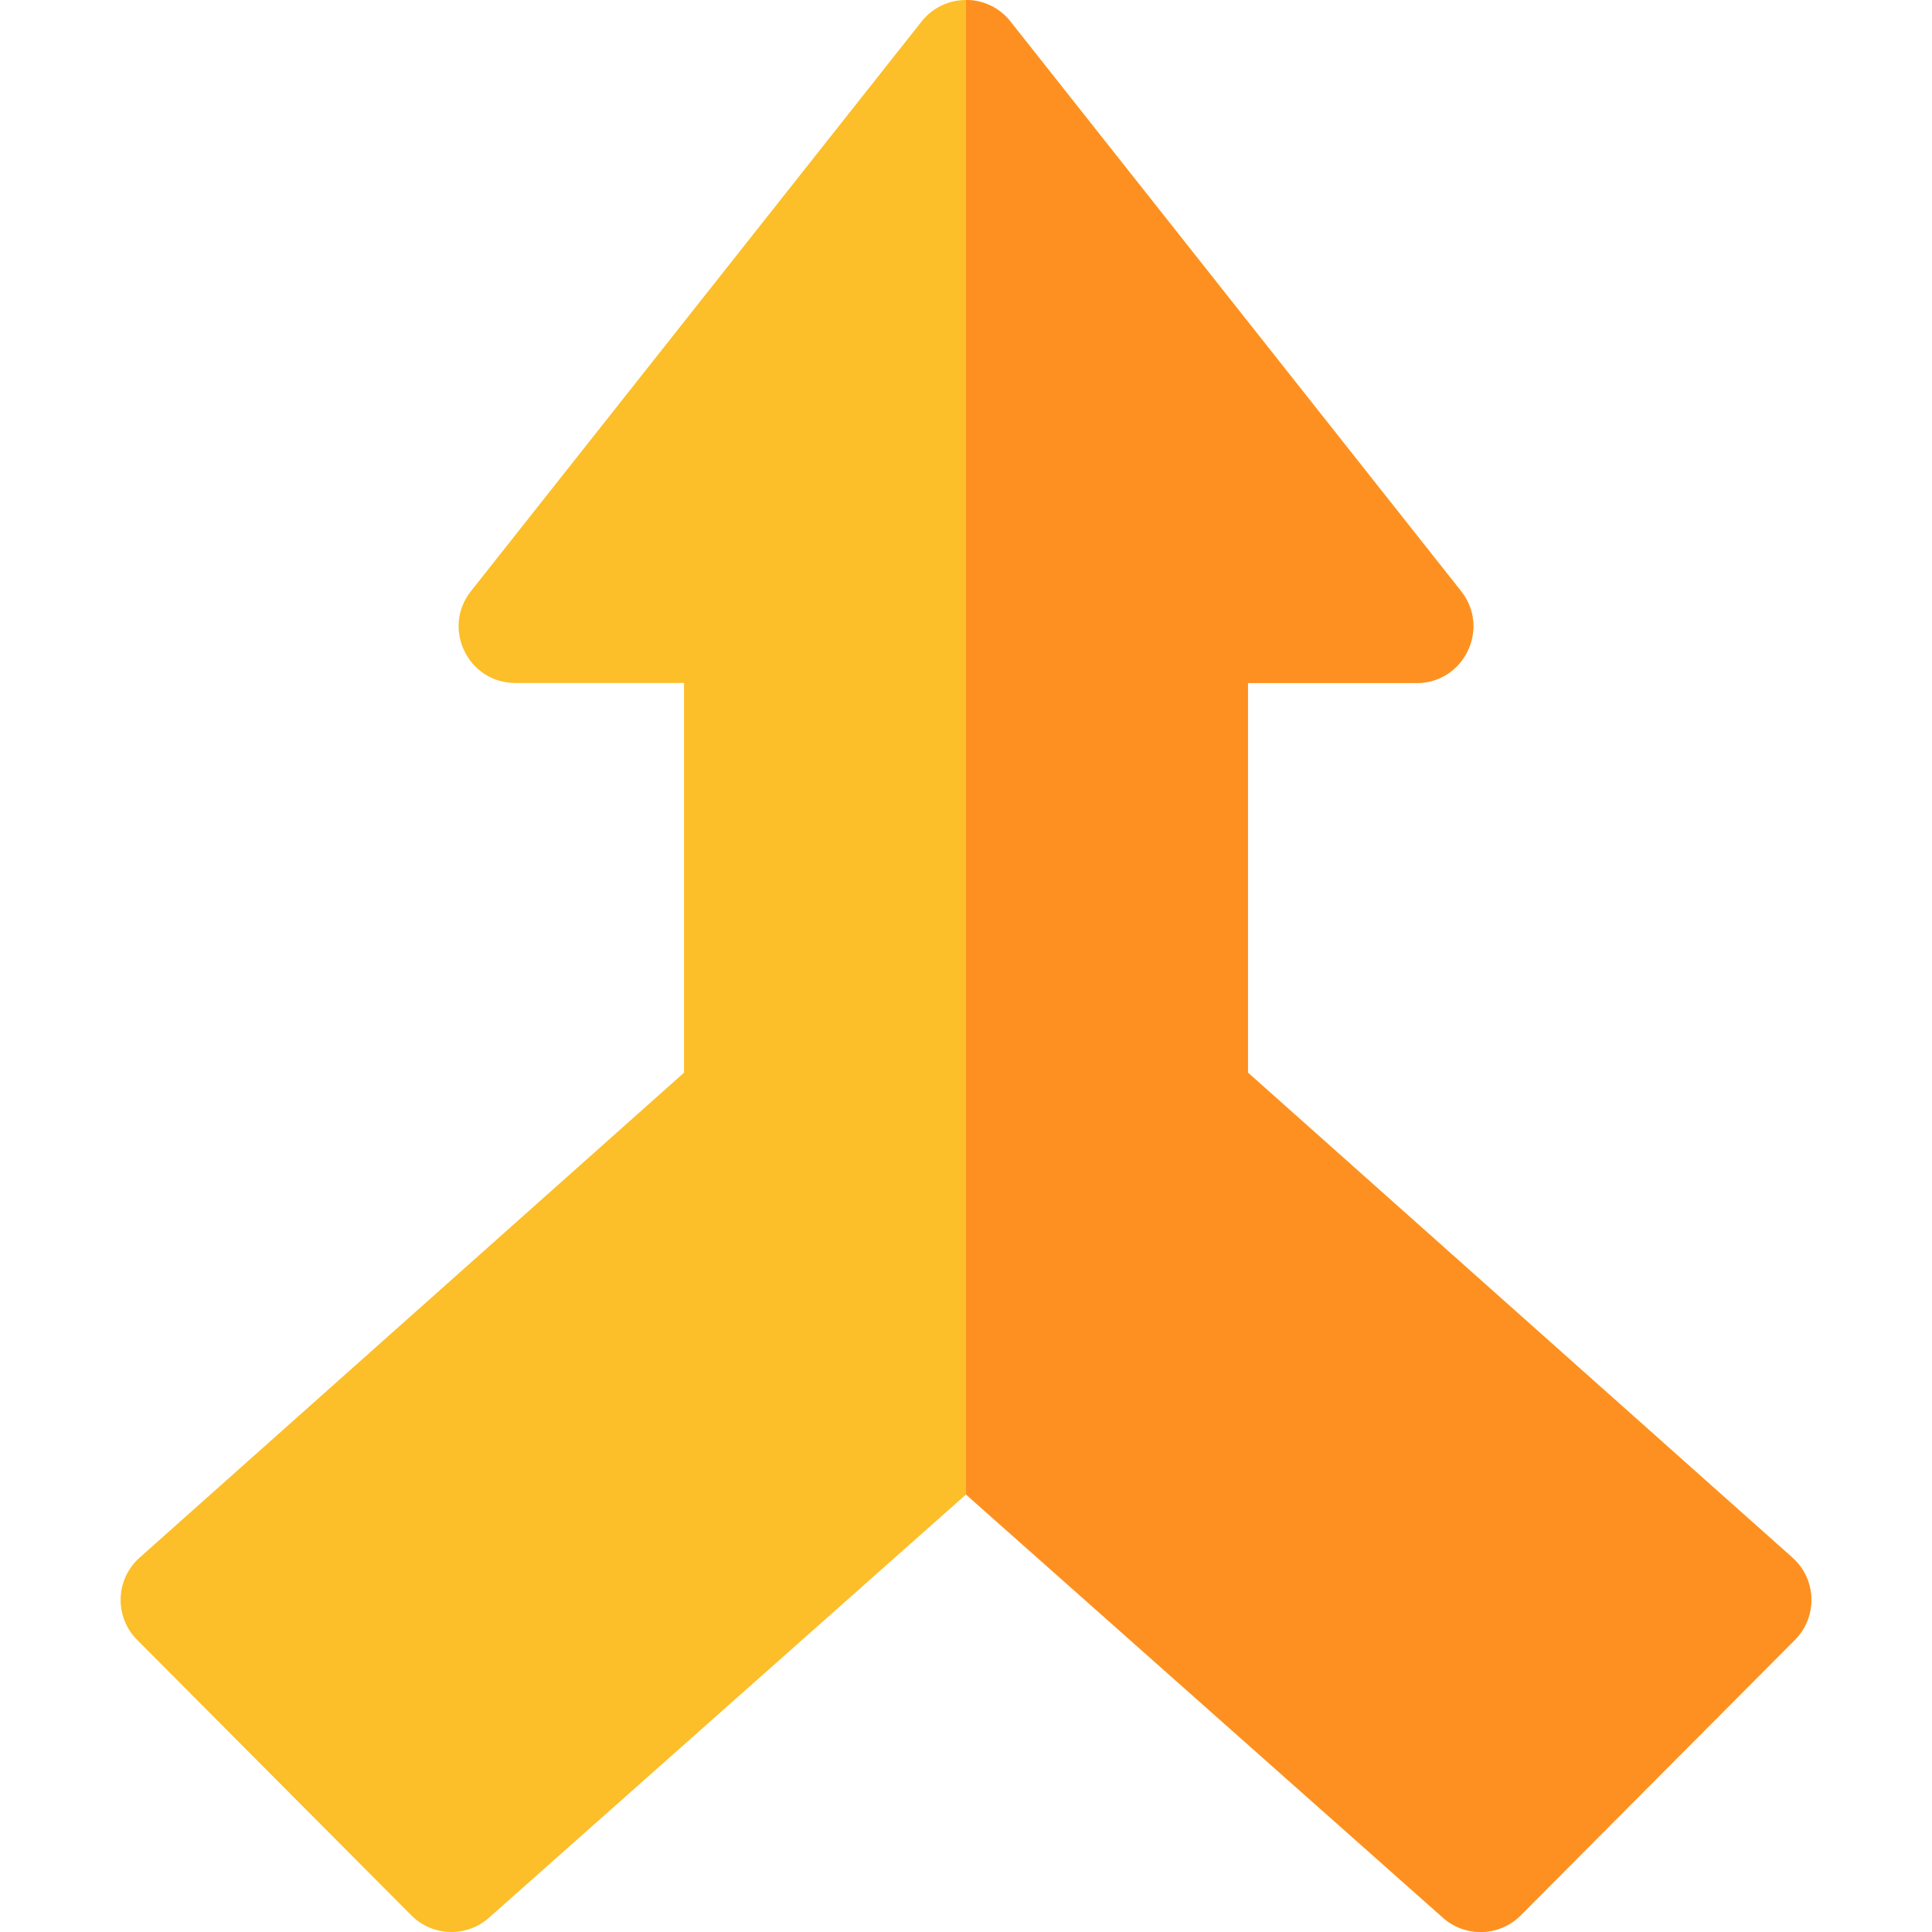
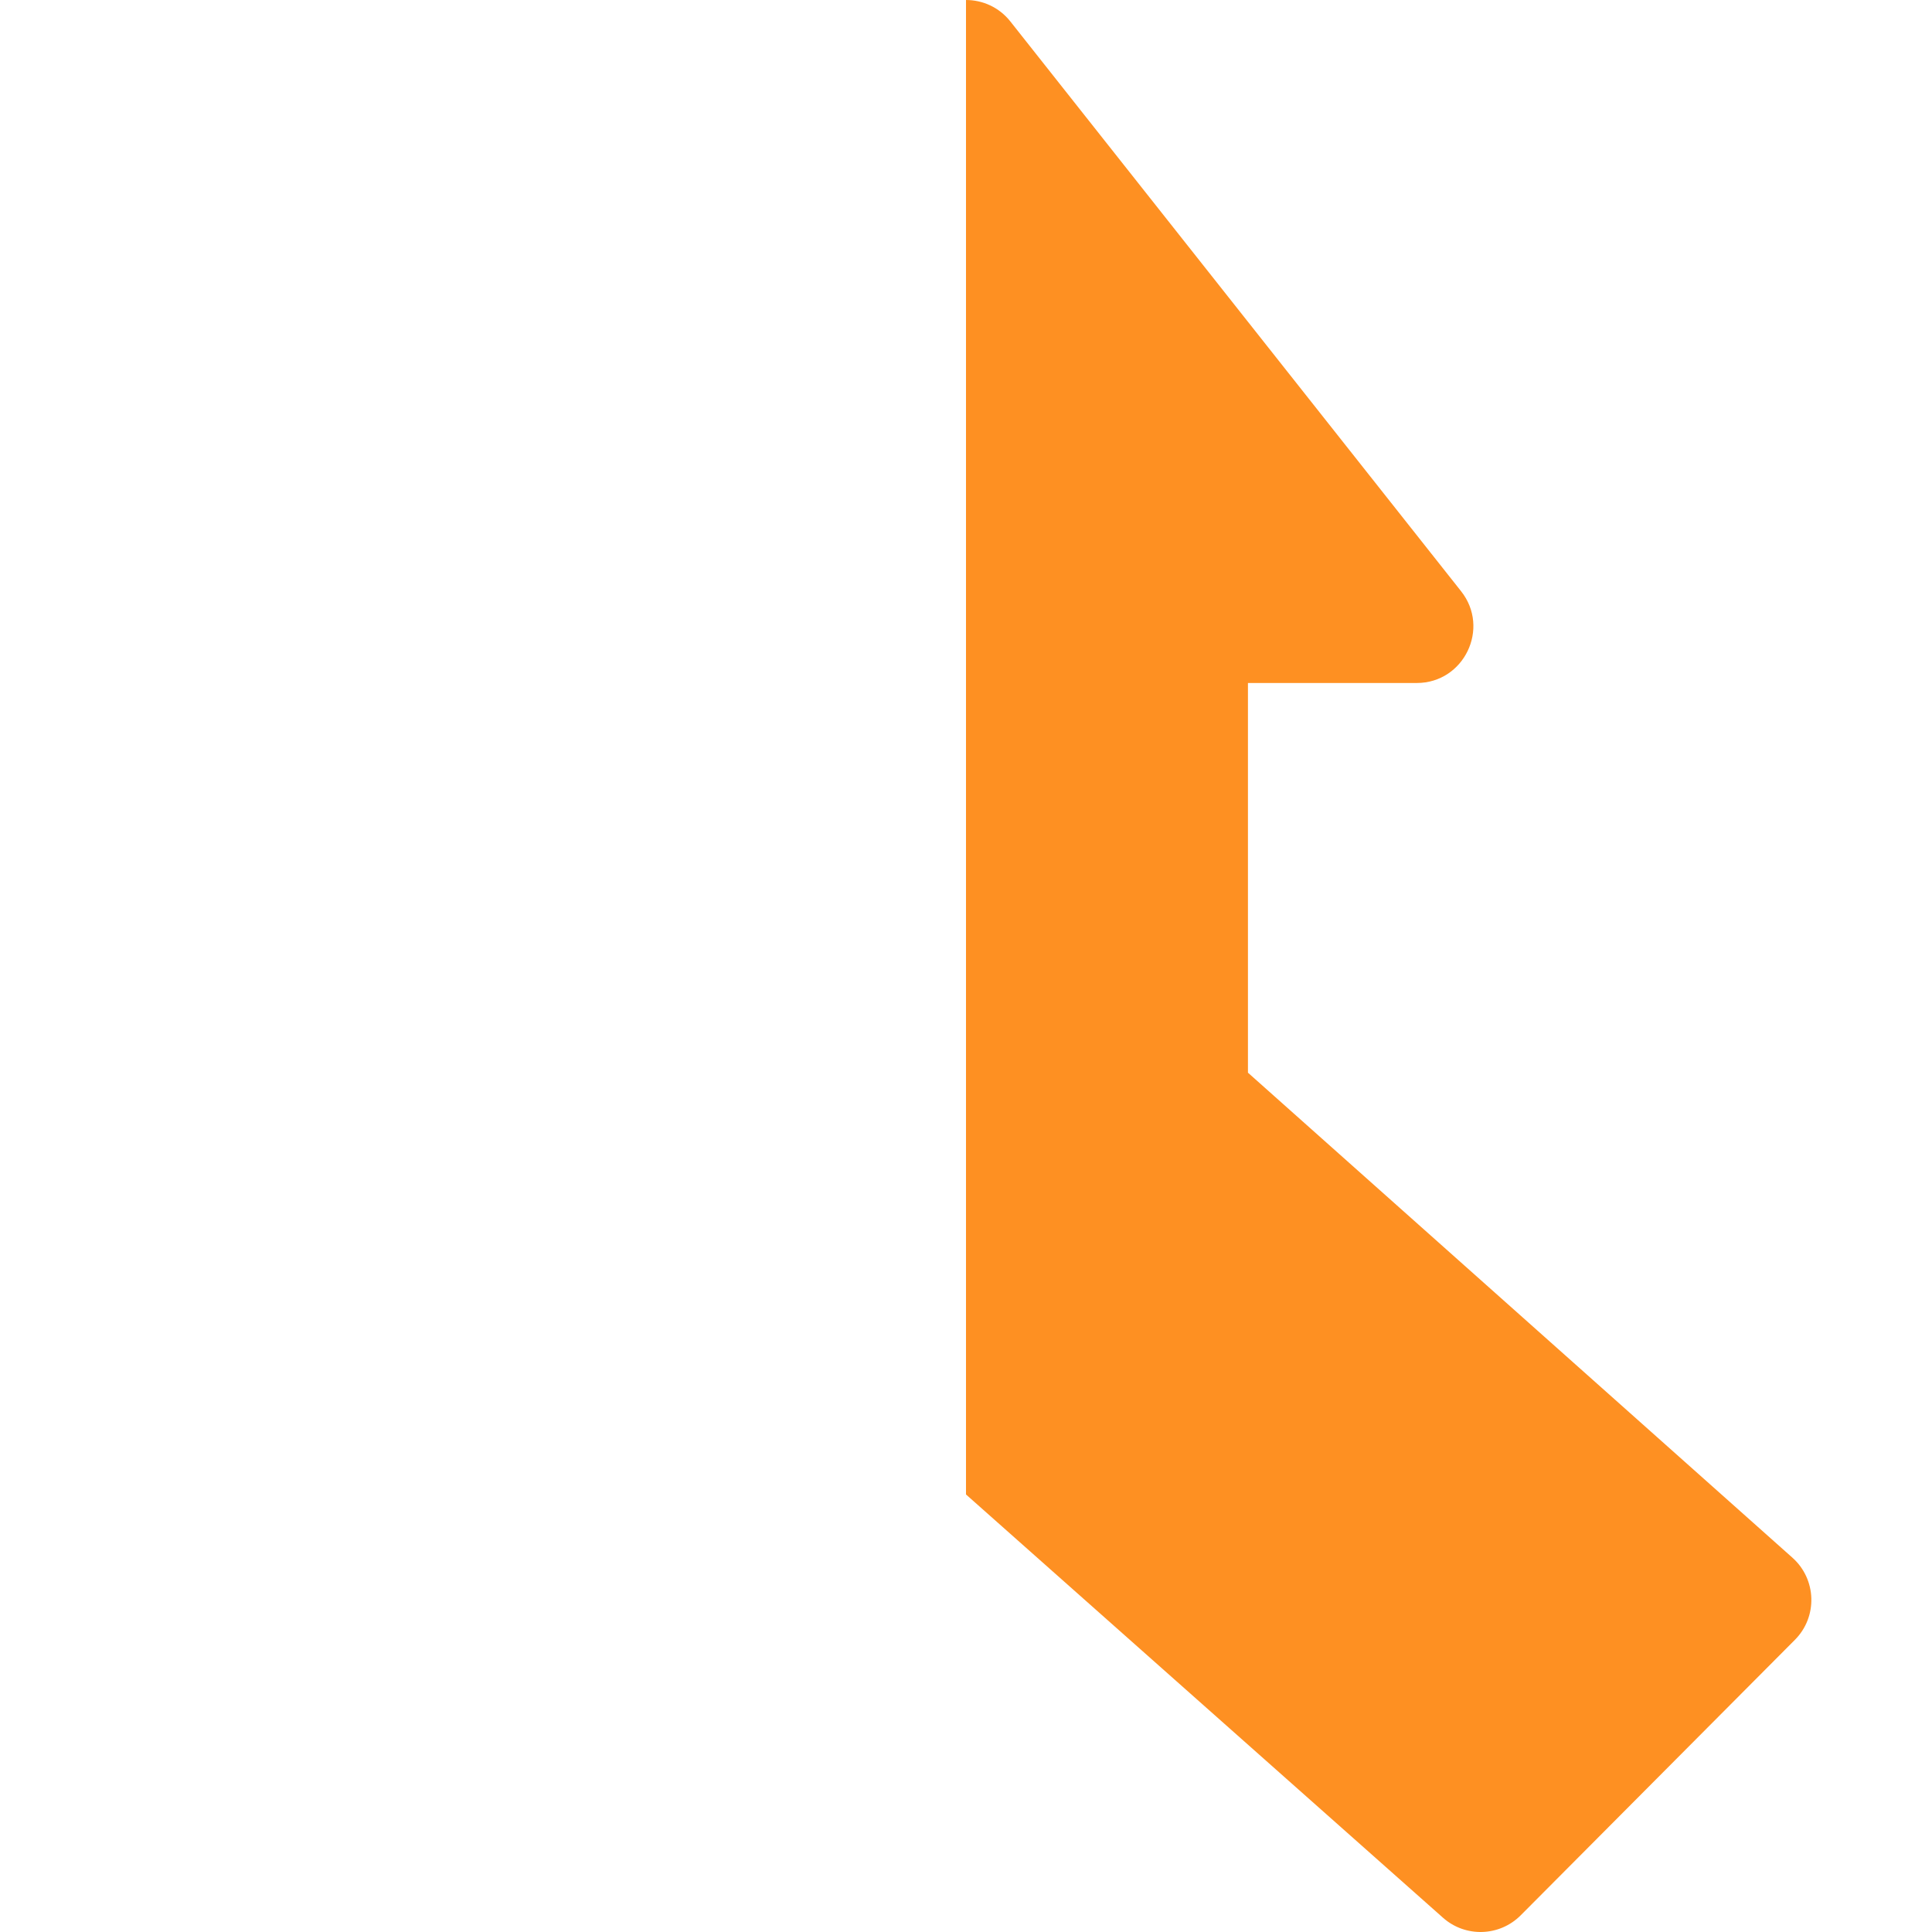
<svg xmlns="http://www.w3.org/2000/svg" id="Capa_1" enable-background="new 0 0 511.999 511.999" height="512" viewBox="0 0 511.999 511.999" width="512">
-   <path d="m475.01 412.796-144.287-128.525v-103.273h44.724c12.528 0 19.524-14.499 11.764-24.306l-119.448-151c-6.003-7.59-17.529-7.585-23.528 0l-119.447 151c-7.772 9.825-.743 24.306 11.764 24.306h44.724v103.273l-144.287 128.525c-6.431 5.728-6.722 15.687-.654 21.783l72.664 73c5.609 5.637 14.64 5.915 20.586.638l126.414-112.166 126.414 112.166c5.949 5.278 14.979 4.996 20.586-.638l72.664-73c6.076-6.102 5.77-16.061-.653-21.783z" fill="#fcbe29" />
  <path d="m475.659 434.58-72.66 73c-5.61 5.63-14.64 5.92-20.59.64l-126.41-112.17v-396.05c4.38 0 8.76 1.9 11.76 5.69l119.45 151c7.76 9.81.77 24.31-11.76 24.31h-44.73v103.27l144.29 128.53c6.42 5.72 6.73 15.68.65 21.78z" fill="#fe9022" />
</svg>